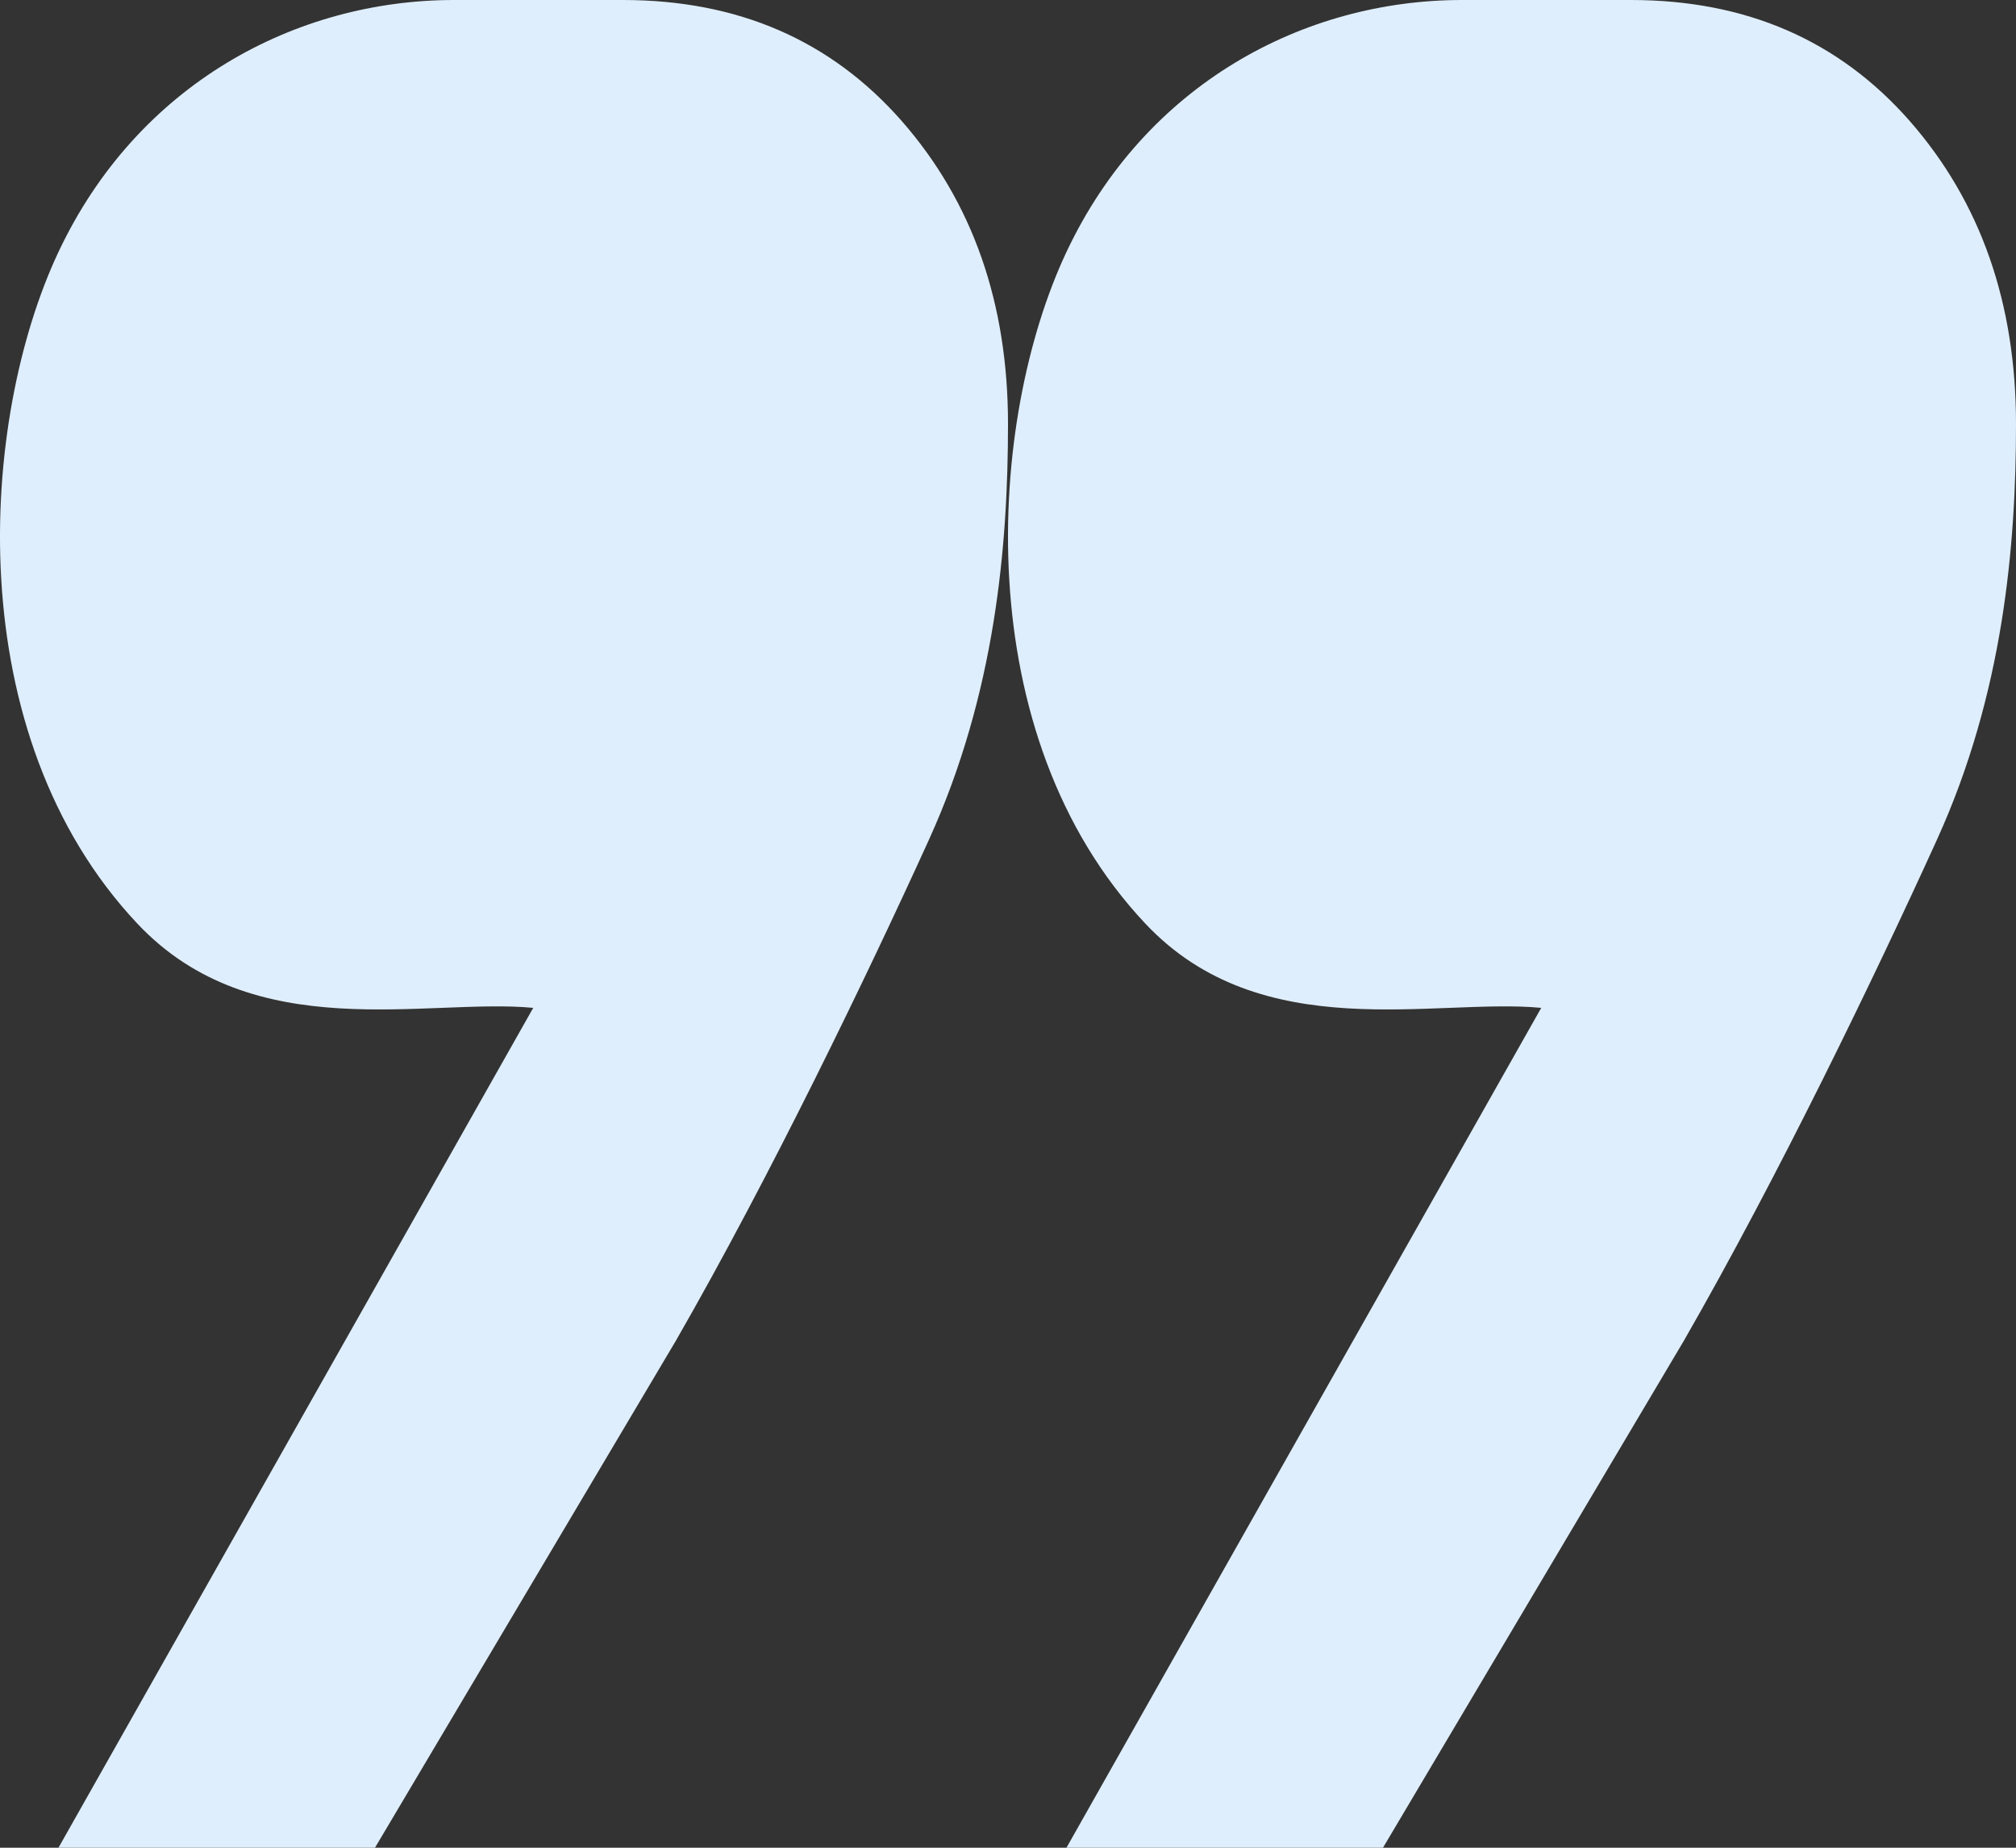
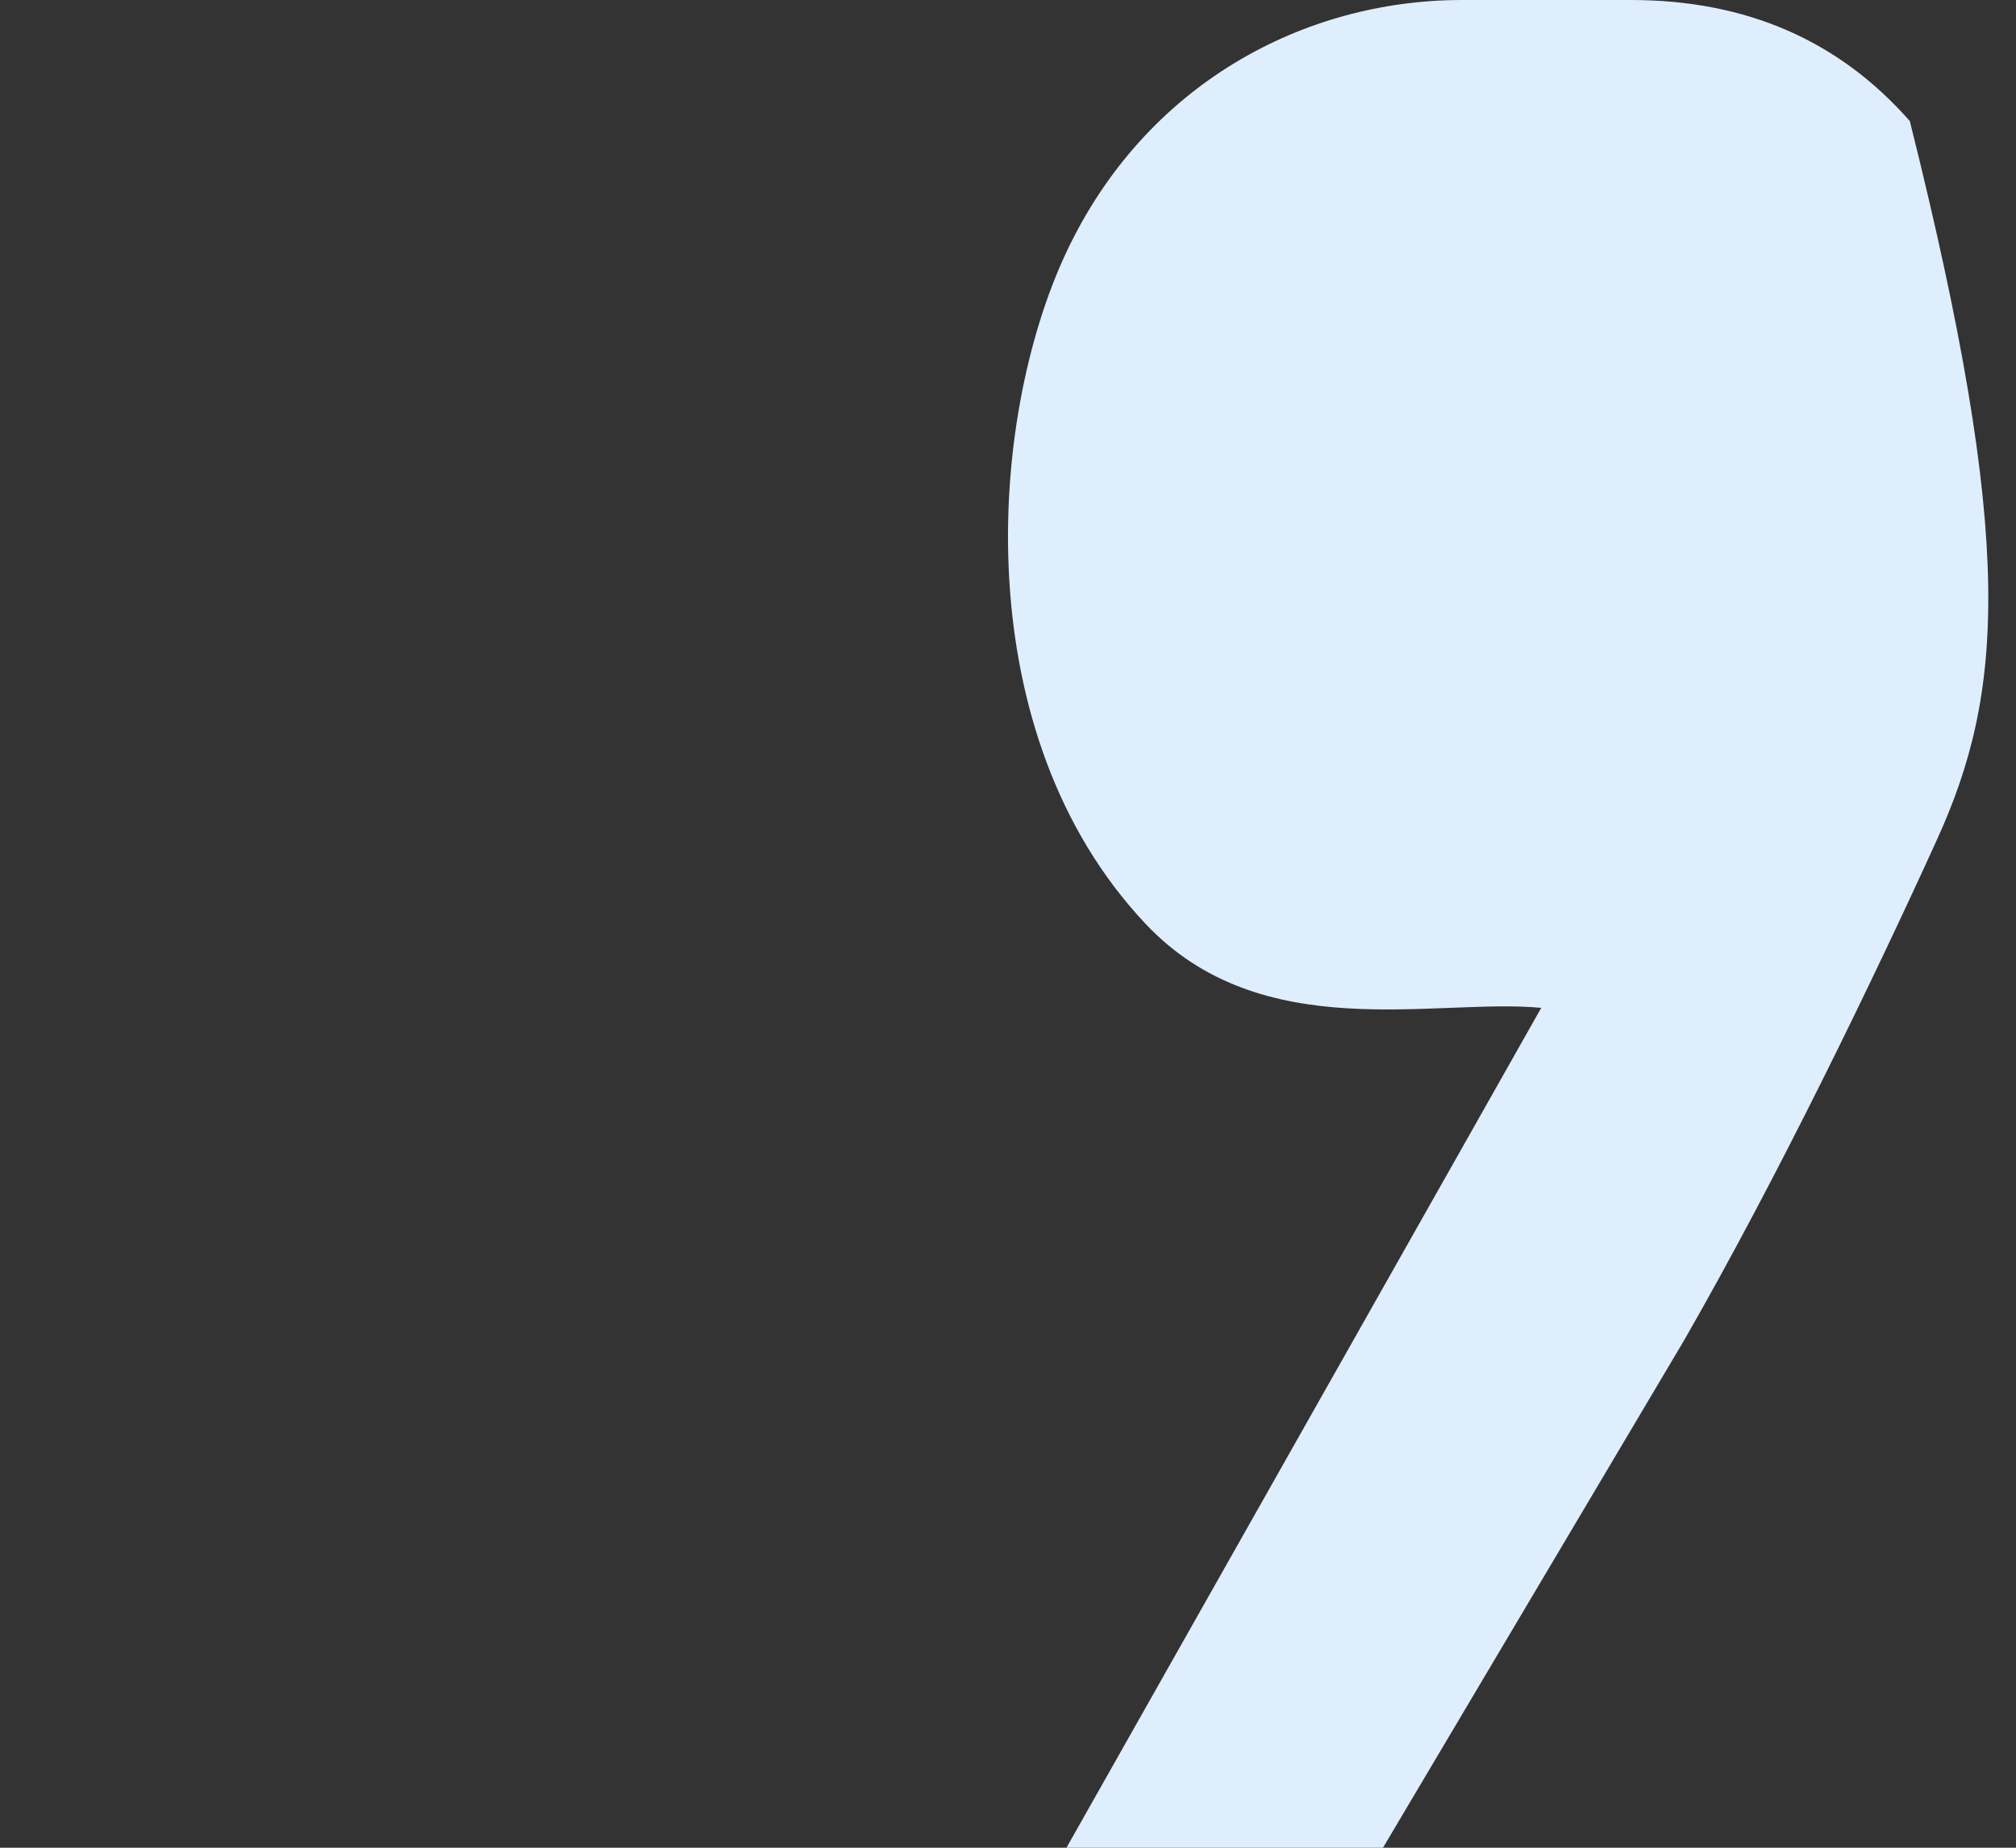
<svg xmlns="http://www.w3.org/2000/svg" width="12" height="11" viewBox="0 0 12 11" fill="none">
  <rect x="0" y="0" width="12" height="11" fill="#333333" stroke="none" />
-   <path d="M3.174 6C2.542 5.94 1.511 6.234 0.819 5.5C-0.246 4.37 -0.123 2.5 0.348 1.5C0.819 0.5 1.761 0 2.703 0C3.174 0 3.174 0 3.708 0C4.393 0 4.946 0.24 5.368 0.721C5.789 1.202 6 1.803 6 2.525C6 3.246 5.926 4.127 5.529 5C5.16 5.811 4.587 7 4.024 7.98L2.232 11H0.348L3.174 6Z" fill="#DFEEFC" />
-   <path d="M9.174 6C8.542 5.94 7.511 6.234 6.819 5.5C5.754 4.37 5.877 2.5 6.348 1.5C6.819 0.5 7.761 0 8.703 0C9.174 0 9.174 0 9.708 0C10.393 0 10.946 0.24 11.368 0.721C11.789 1.202 12 1.803 12 2.525C12 3.246 11.926 4.127 11.529 5C11.16 5.811 10.587 7 10.024 7.98L8.232 11H6.348L9.174 6Z" fill="#DFEEFC" />
+   <path d="M9.174 6C8.542 5.94 7.511 6.234 6.819 5.5C5.754 4.37 5.877 2.5 6.348 1.5C6.819 0.5 7.761 0 8.703 0C9.174 0 9.174 0 9.708 0C10.393 0 10.946 0.24 11.368 0.721C12 3.246 11.926 4.127 11.529 5C11.16 5.811 10.587 7 10.024 7.98L8.232 11H6.348L9.174 6Z" fill="#DFEEFC" />
</svg>